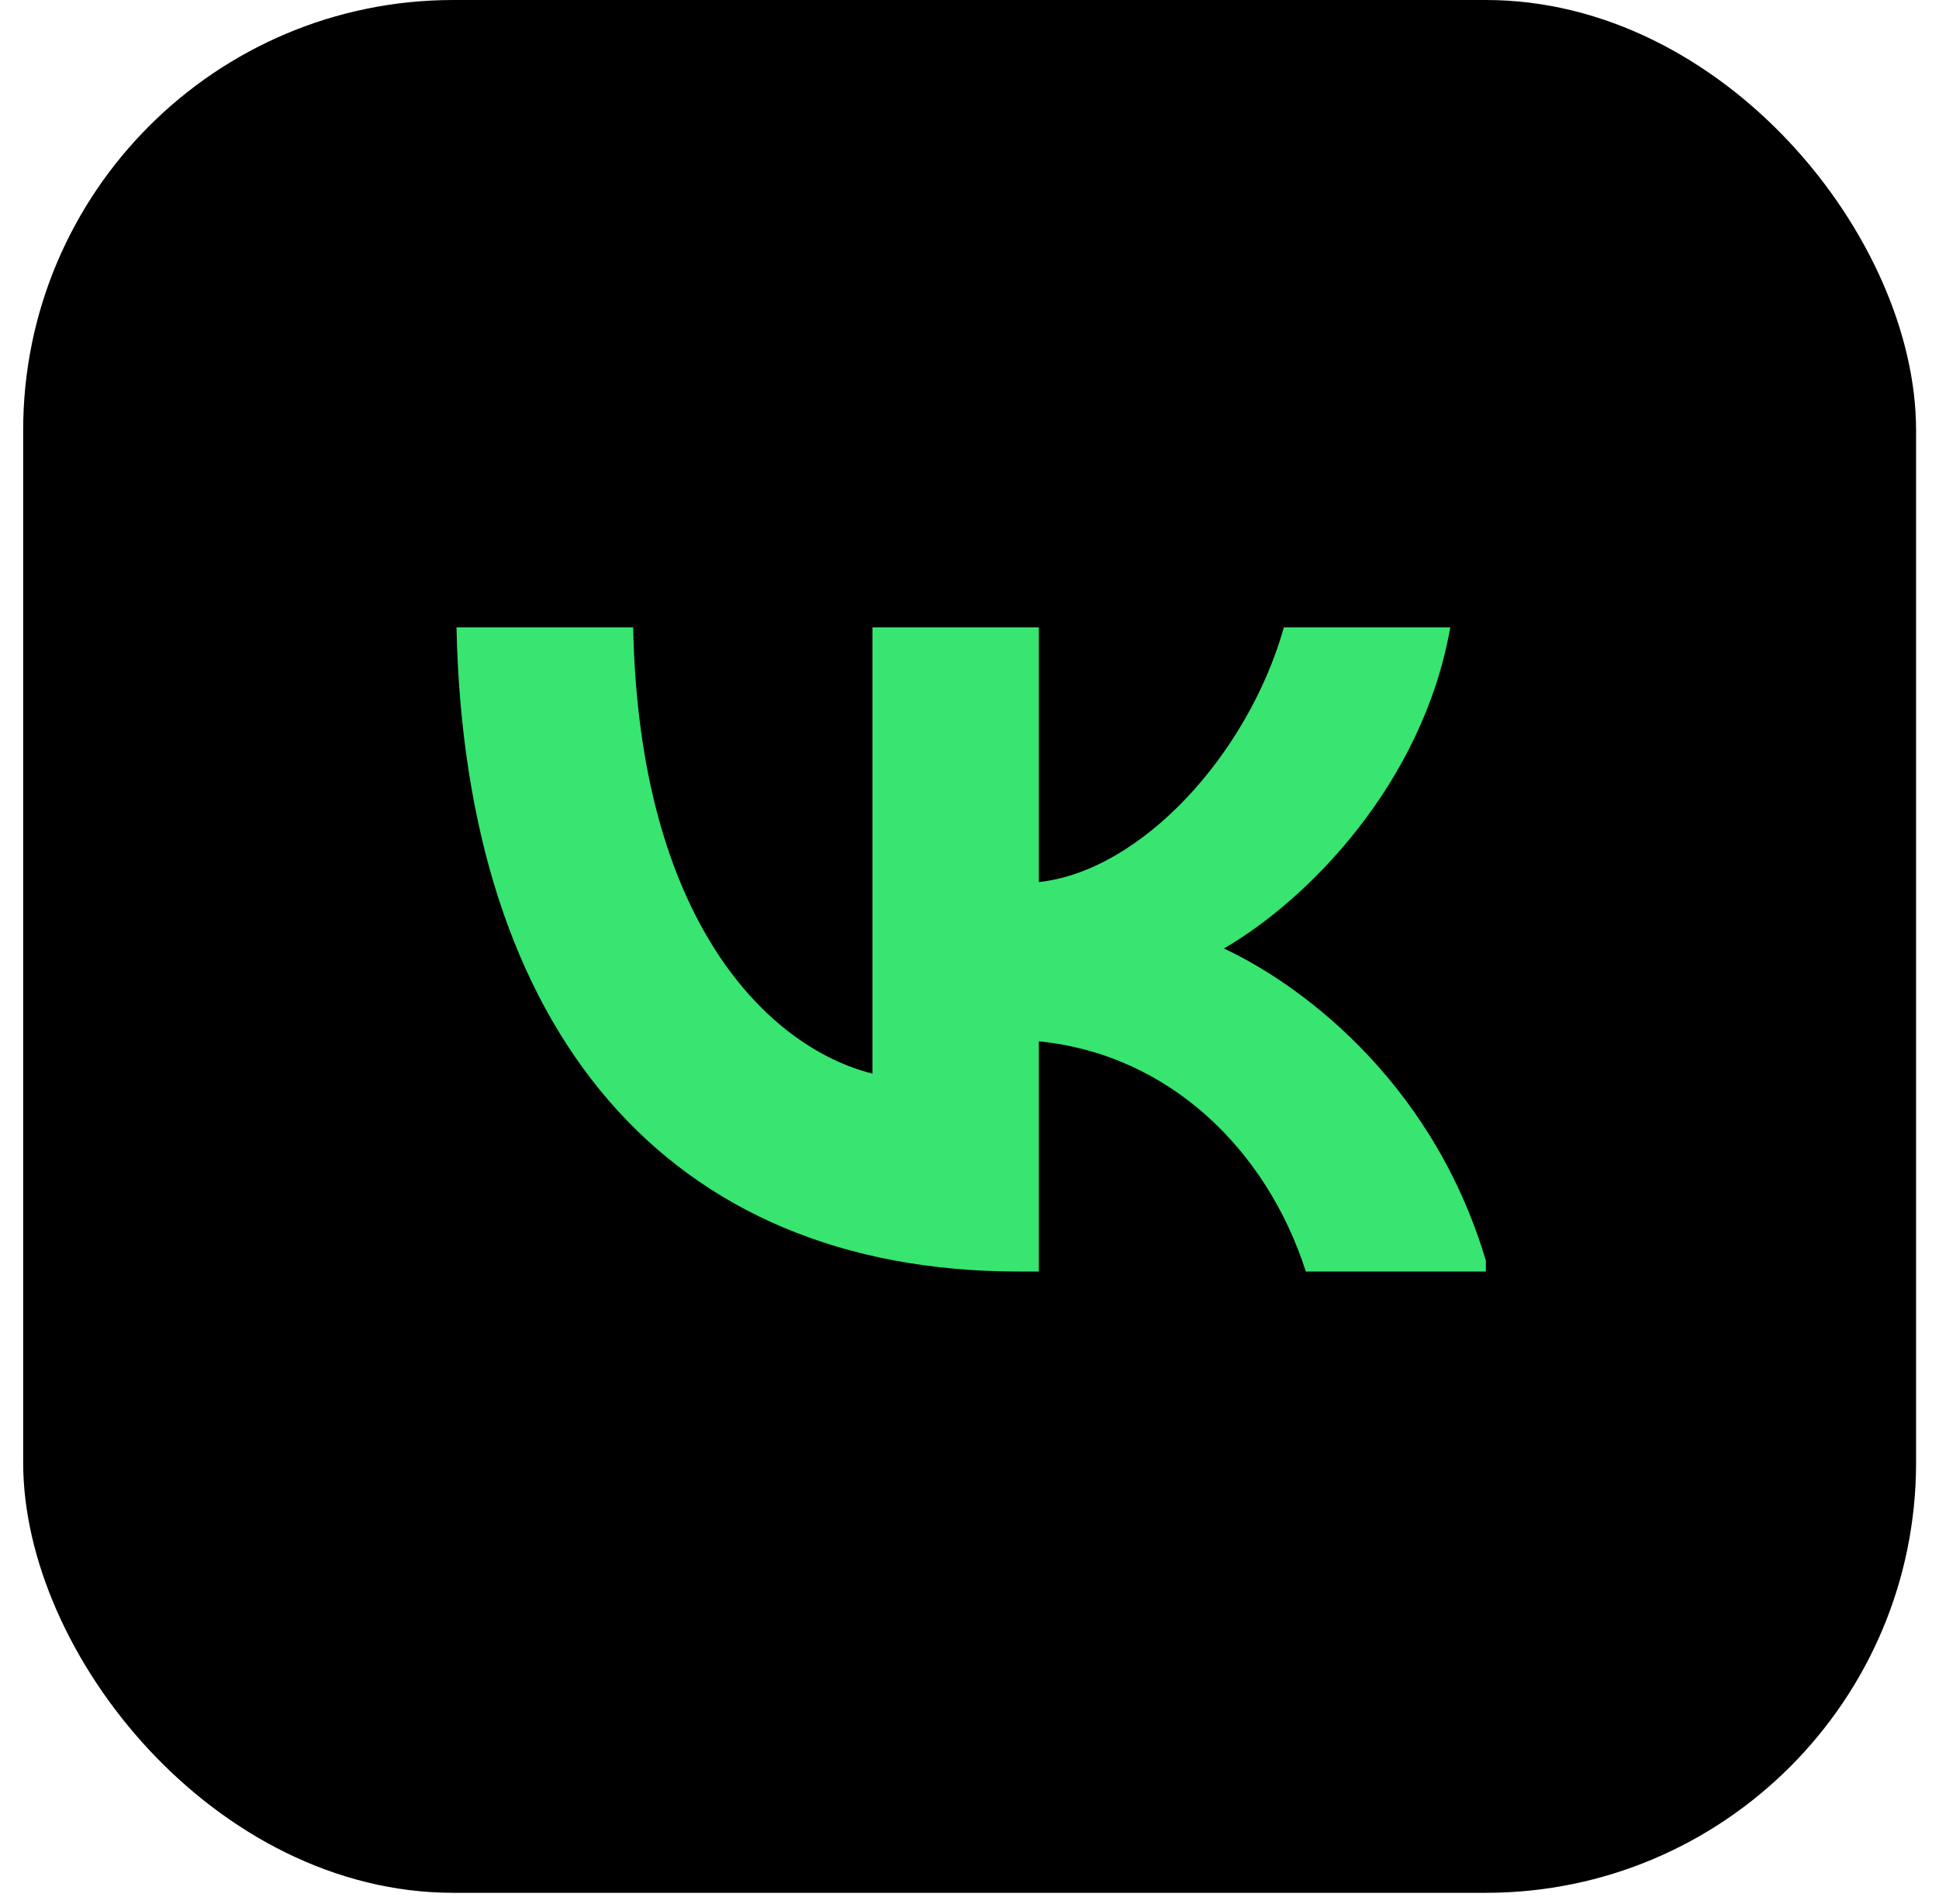
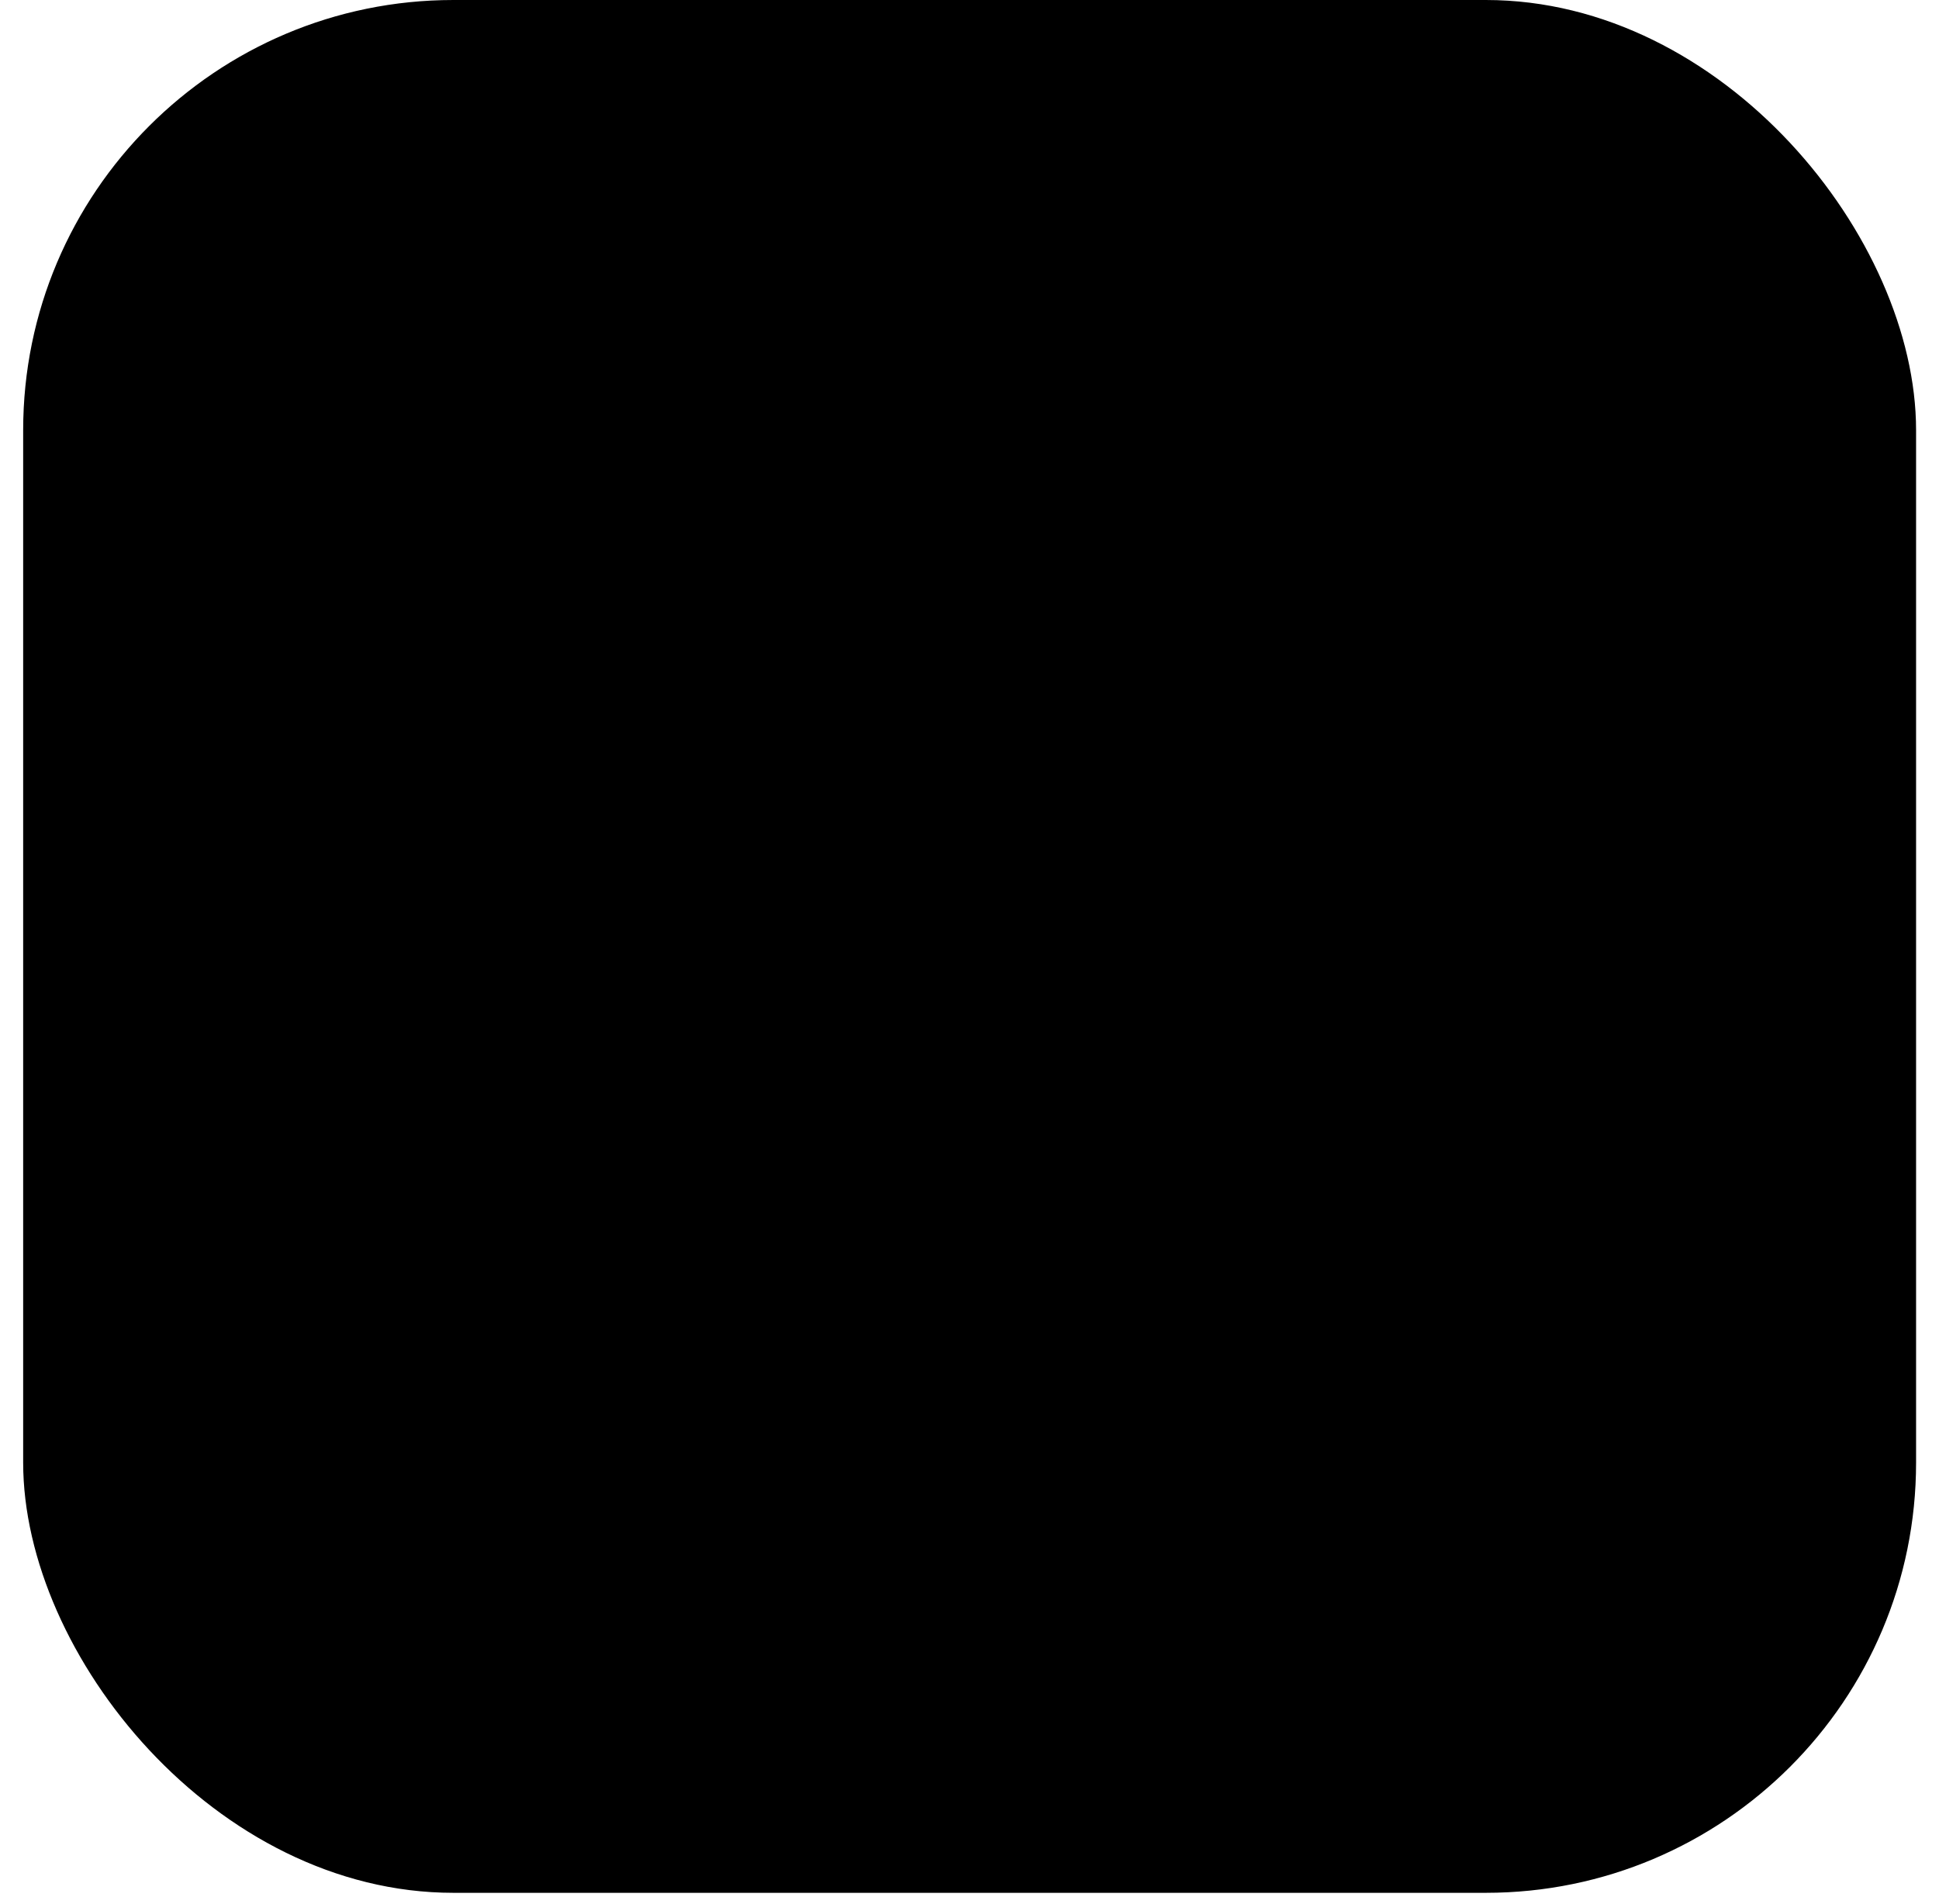
<svg xmlns="http://www.w3.org/2000/svg" width="56" height="55" viewBox="0 0 56 55" fill="none">
  <rect x="0.669" width="54.669" height="54.669" rx="12.425" fill="black" />
  <g clip-path="url(#clip0_20_1190)">
-     <path d="M29.425 36.725C19.237 36.725 13.426 29.741 13.184 18.119H18.287C18.455 26.649 22.217 30.262 25.197 31.008V18.119H30.003V25.476C32.946 25.159 36.037 21.806 37.08 18.119H41.886C41.085 22.663 37.732 26.016 35.348 27.394C37.732 28.512 41.551 31.436 43.003 36.725H37.714C36.577 33.187 33.747 30.449 30.003 30.076V36.725H29.425Z" fill="#37E570" />
+     <path d="M29.425 36.725C19.237 36.725 13.426 29.741 13.184 18.119H18.287C18.455 26.649 22.217 30.262 25.197 31.008V18.119V25.476C32.946 25.159 36.037 21.806 37.08 18.119H41.886C41.085 22.663 37.732 26.016 35.348 27.394C37.732 28.512 41.551 31.436 43.003 36.725H37.714C36.577 33.187 33.747 30.449 30.003 30.076V36.725H29.425Z" fill="#37E570" />
  </g>
  <defs>
    <clipPath id="clip0_20_1190">
-       <rect width="29.819" height="29.819" fill="white" transform="translate(13.094 12.425)" />
-     </clipPath>
+       </clipPath>
  </defs>
</svg>